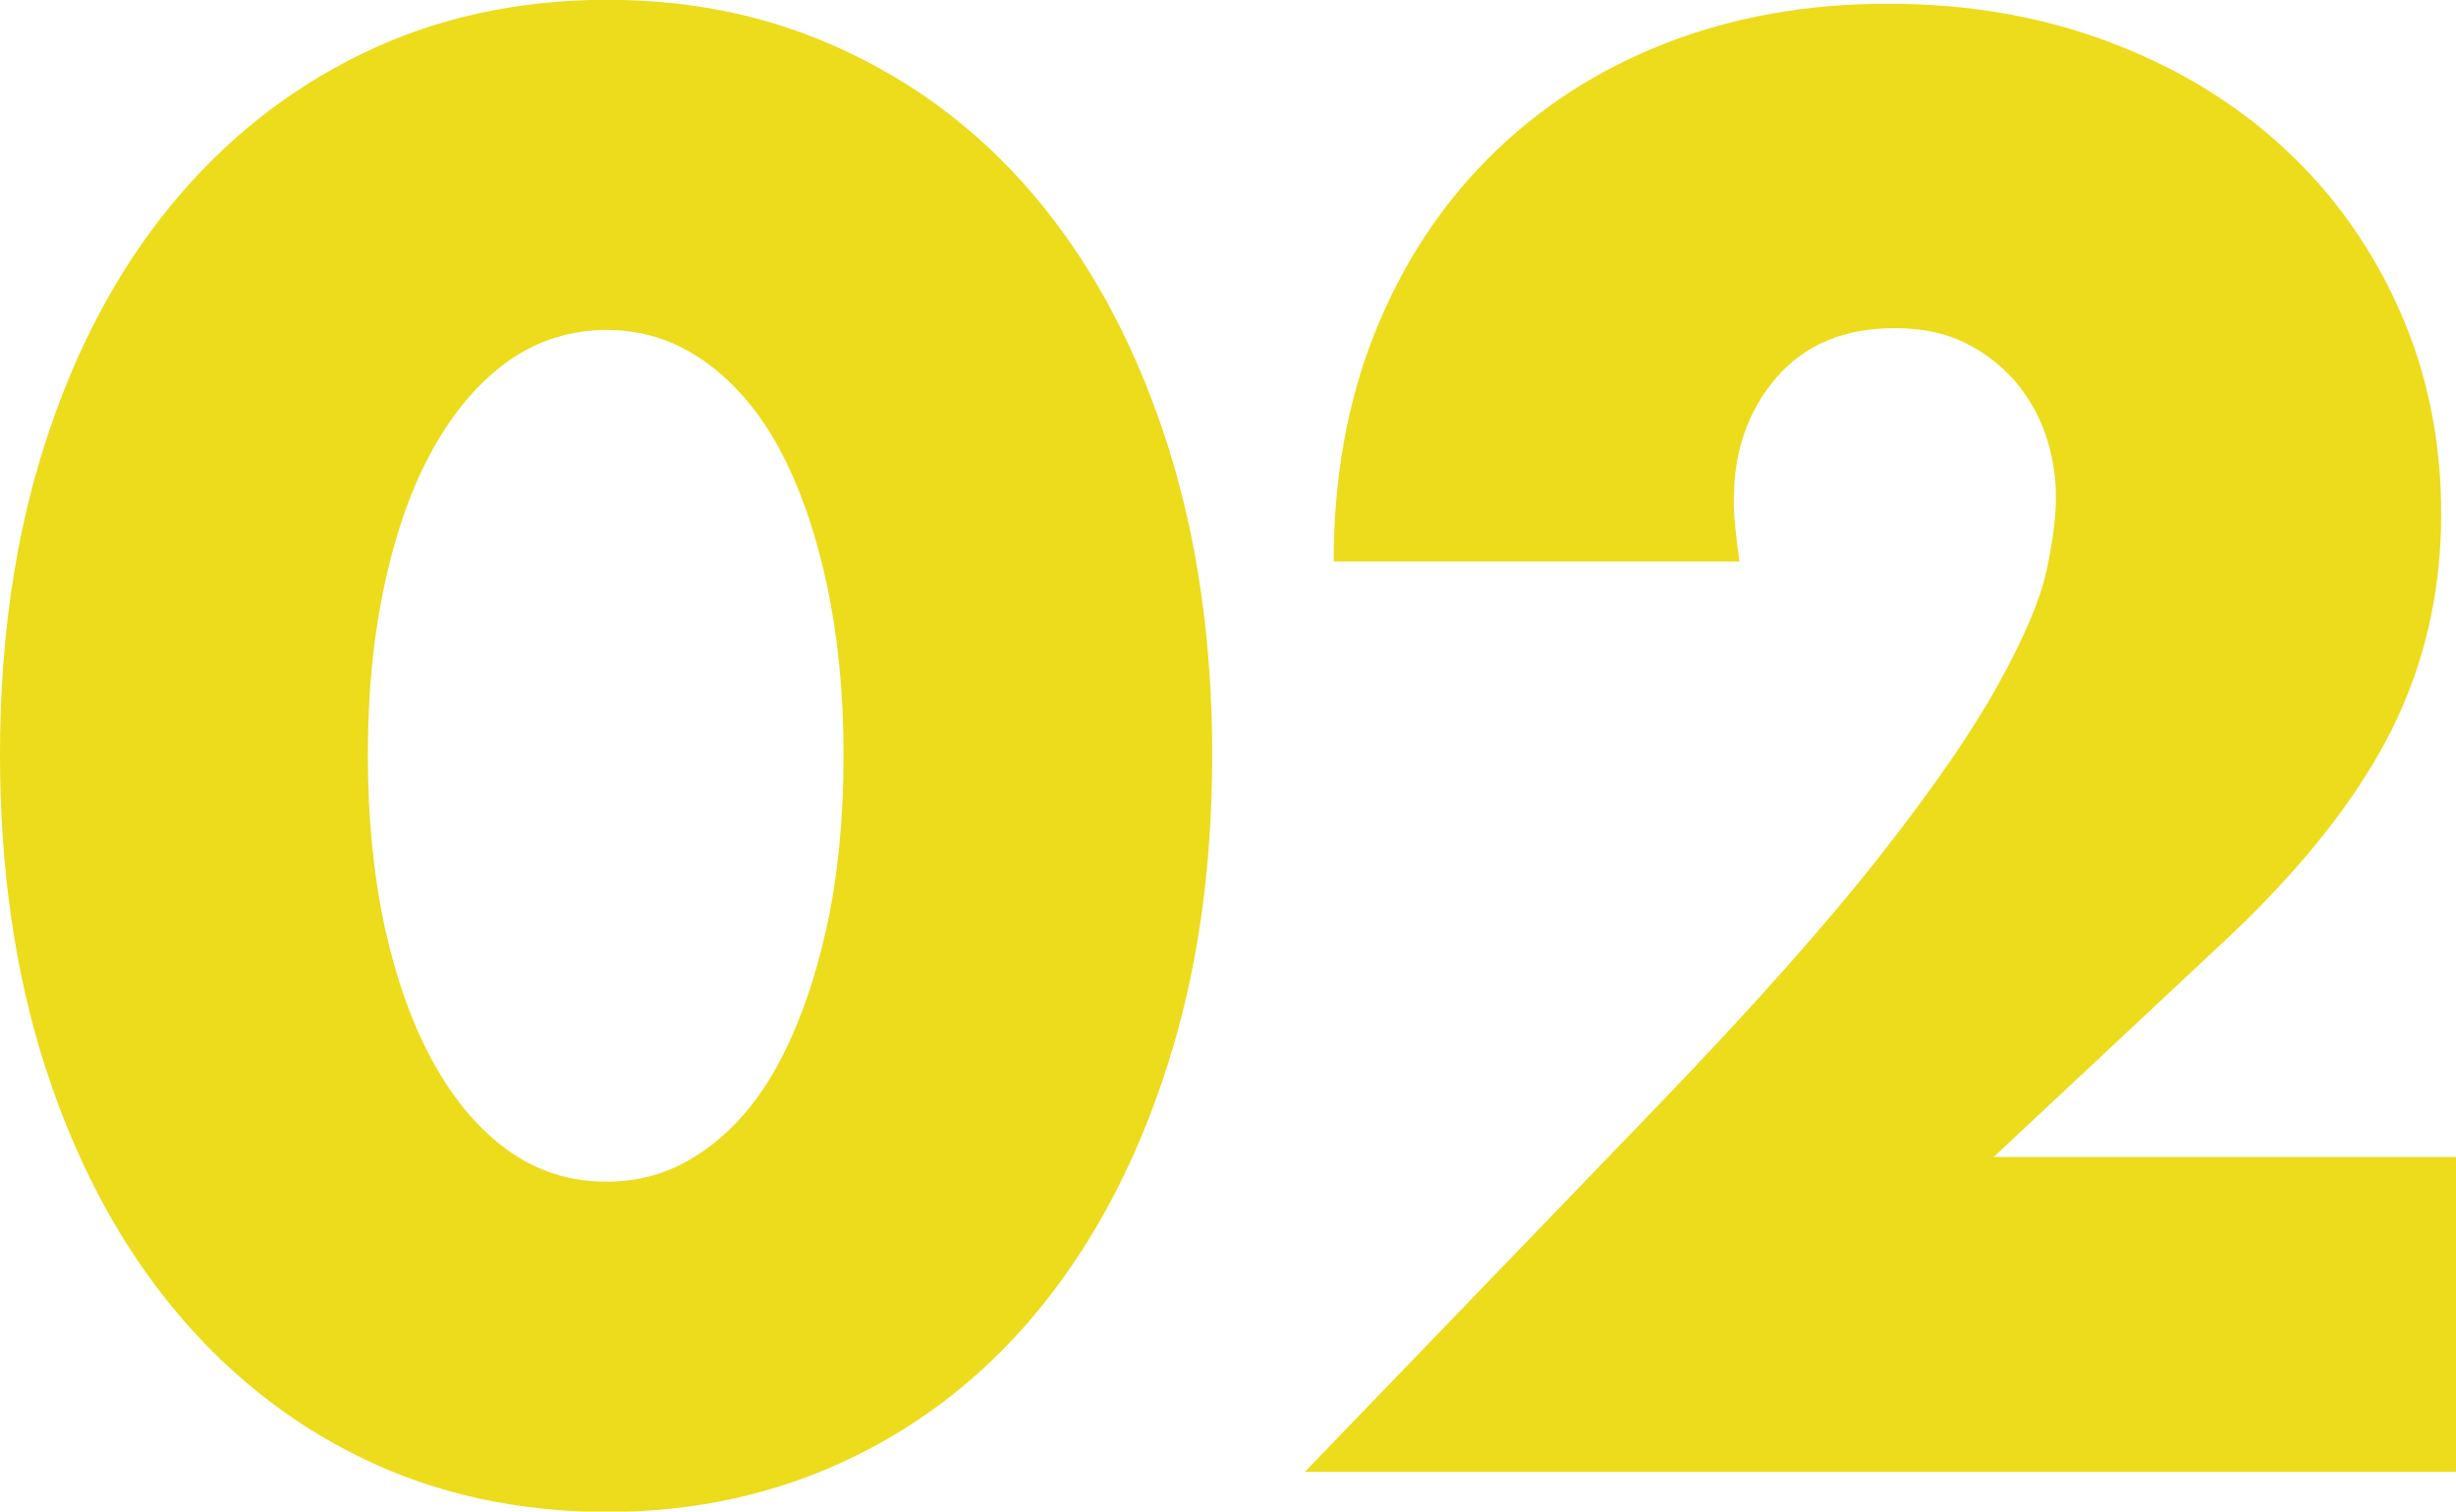
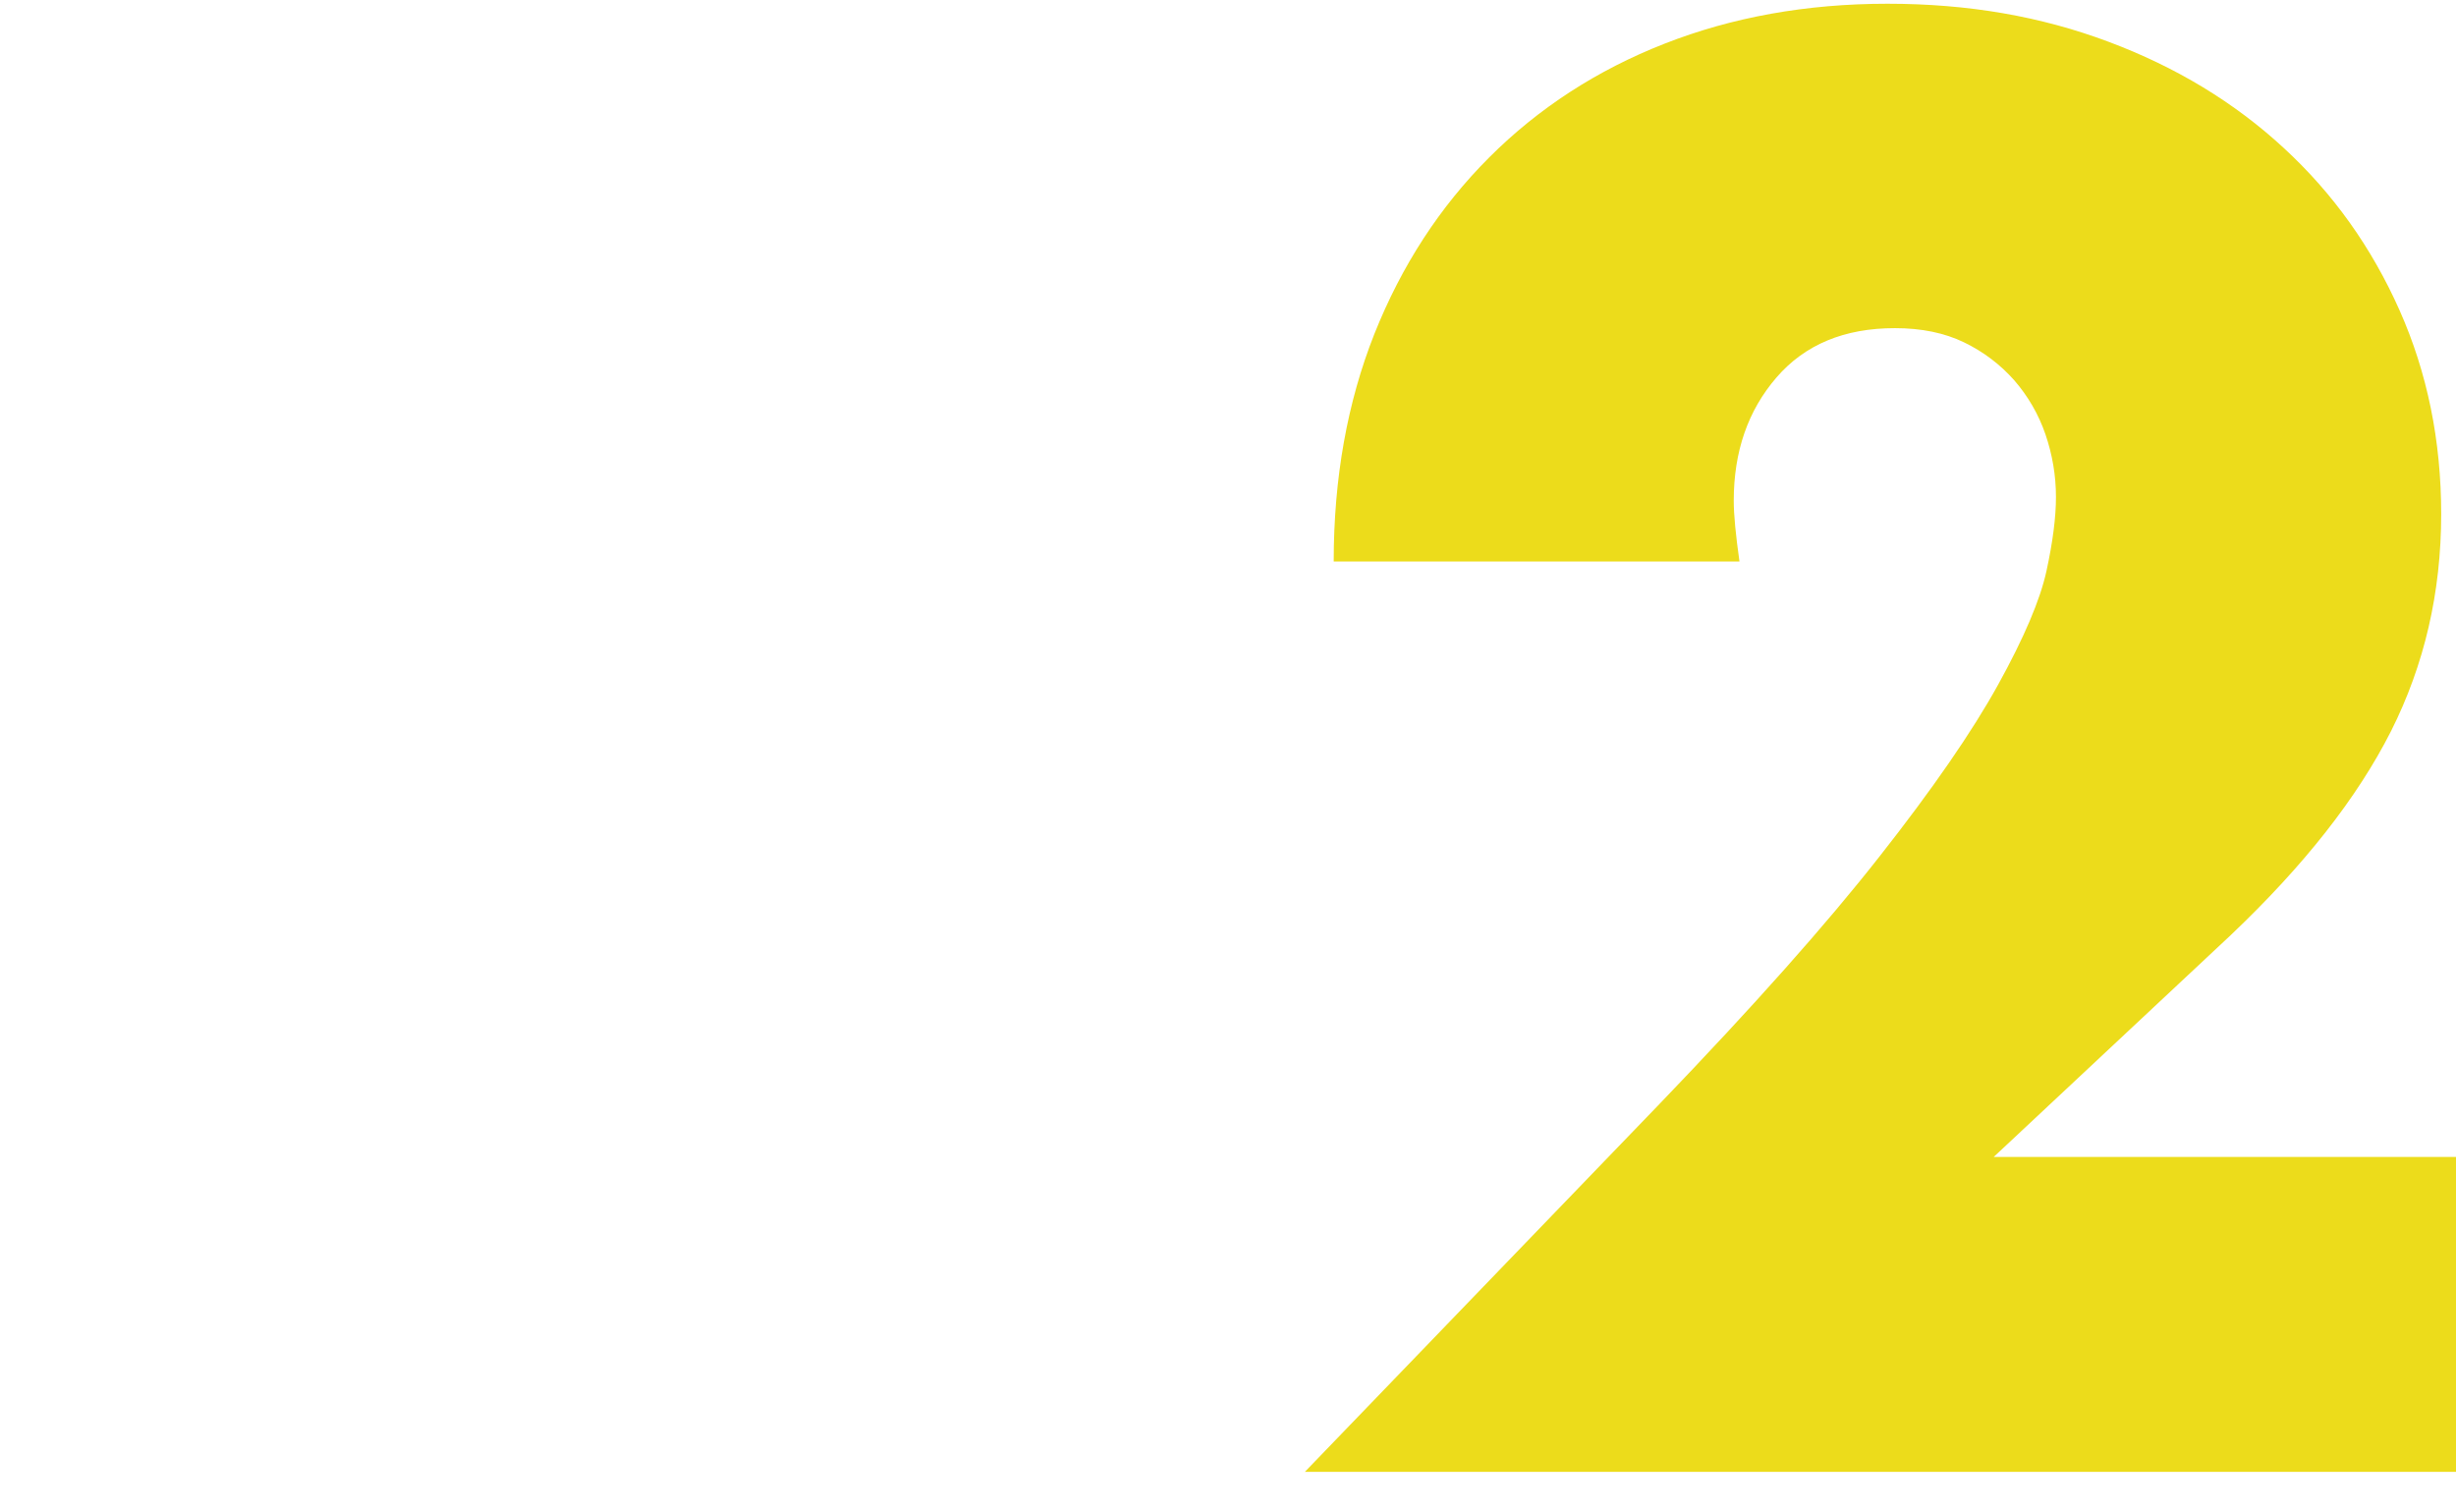
<svg xmlns="http://www.w3.org/2000/svg" id="b" viewBox="0 0 124.32 76.51">
  <defs>
    <style>.d{isolation:isolate;}.e{fill:#ecdc1b;stroke-width:0px;}</style>
  </defs>
  <g id="c">
    <g class="d">
-       <path class="e" d="M0,38.21c0-5.76.75-10.99,2.26-15.7,1.5-4.7,3.62-8.72,6.34-12.05,2.72-3.33,5.95-5.9,9.7-7.73,3.74-1.82,7.89-2.74,12.43-2.74s8.61.91,12.38,2.74c3.78,1.82,7.01,4.4,9.7,7.73,2.69,3.33,4.78,7.34,6.29,12.05,1.5,4.7,2.26,9.94,2.26,15.7s-.75,10.99-2.26,15.7c-1.5,4.71-3.6,8.74-6.29,12.1s-5.92,5.95-9.7,7.78c-3.78,1.82-7.91,2.74-12.38,2.74s-8.69-.91-12.43-2.74c-3.74-1.82-6.98-4.42-9.7-7.78-2.72-3.36-4.83-7.39-6.34-12.1-1.5-4.7-2.26-9.94-2.26-15.7ZM18.62,38.21c0,3.2.29,6.11.86,8.74.58,2.62,1.39,4.9,2.45,6.82,1.06,1.92,2.32,3.41,3.79,4.46,1.47,1.06,3.13,1.58,4.99,1.58s3.44-.53,4.94-1.58c1.5-1.06,2.77-2.54,3.79-4.46,1.02-1.92,1.82-4.19,2.4-6.82.58-2.62.86-5.54.86-8.74s-.29-6.03-.86-8.69c-.58-2.66-1.38-4.93-2.4-6.82-1.02-1.89-2.29-3.36-3.79-4.42-1.5-1.06-3.15-1.58-4.94-1.58s-3.52.53-4.99,1.58c-1.47,1.06-2.74,2.53-3.79,4.42-1.06,1.89-1.87,4.16-2.45,6.82-.58,2.66-.86,5.55-.86,8.69Z" />
      <path class="e" d="M124.32,74.5h-58.27l17.95-18.62c4.74-4.93,8.45-9.1,11.14-12.53,2.69-3.42,4.69-6.32,6-8.69,1.31-2.37,2.13-4.29,2.45-5.76.32-1.47.48-2.72.48-3.74,0-1.09-.18-2.14-.53-3.17-.35-1.02-.88-1.93-1.58-2.74-.71-.8-1.55-1.44-2.54-1.92-.99-.48-2.16-.72-3.5-.72-2.56,0-4.56.83-6,2.5-1.44,1.67-2.16,3.74-2.16,6.24,0,.71.1,1.73.29,3.07h-20.54c0-4.22.69-8.06,2.06-11.52,1.38-3.46,3.31-6.43,5.81-8.93,2.5-2.5,5.46-4.42,8.88-5.76,3.42-1.34,7.18-2.02,11.28-2.02s7.76.64,11.18,1.92c3.42,1.28,6.38,3.07,8.88,5.38,2.5,2.3,4.45,5.04,5.86,8.21,1.41,3.17,2.11,6.61,2.11,10.32,0,3.97-.85,7.63-2.54,10.99-1.7,3.36-4.4,6.8-8.11,10.32l-12,11.23h23.42v15.94Z" />
    </g>
  </g>
</svg>